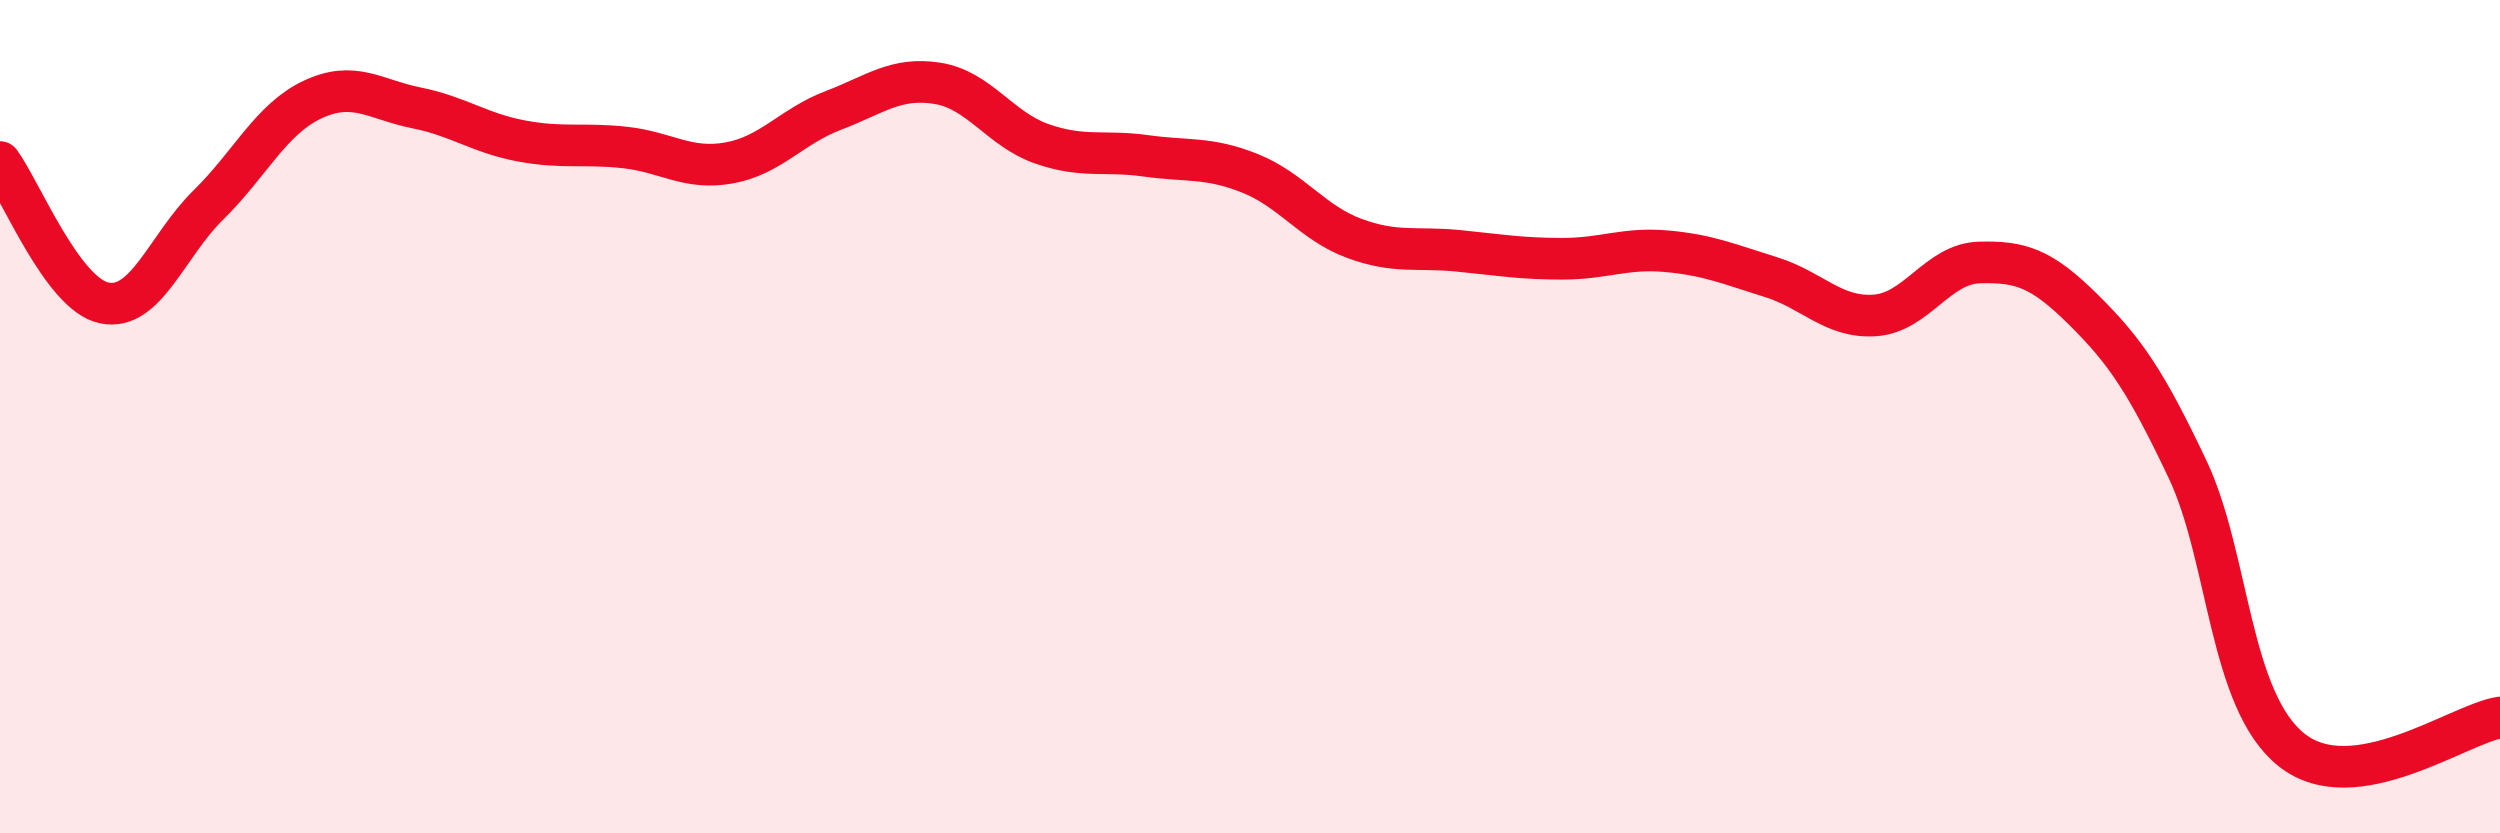
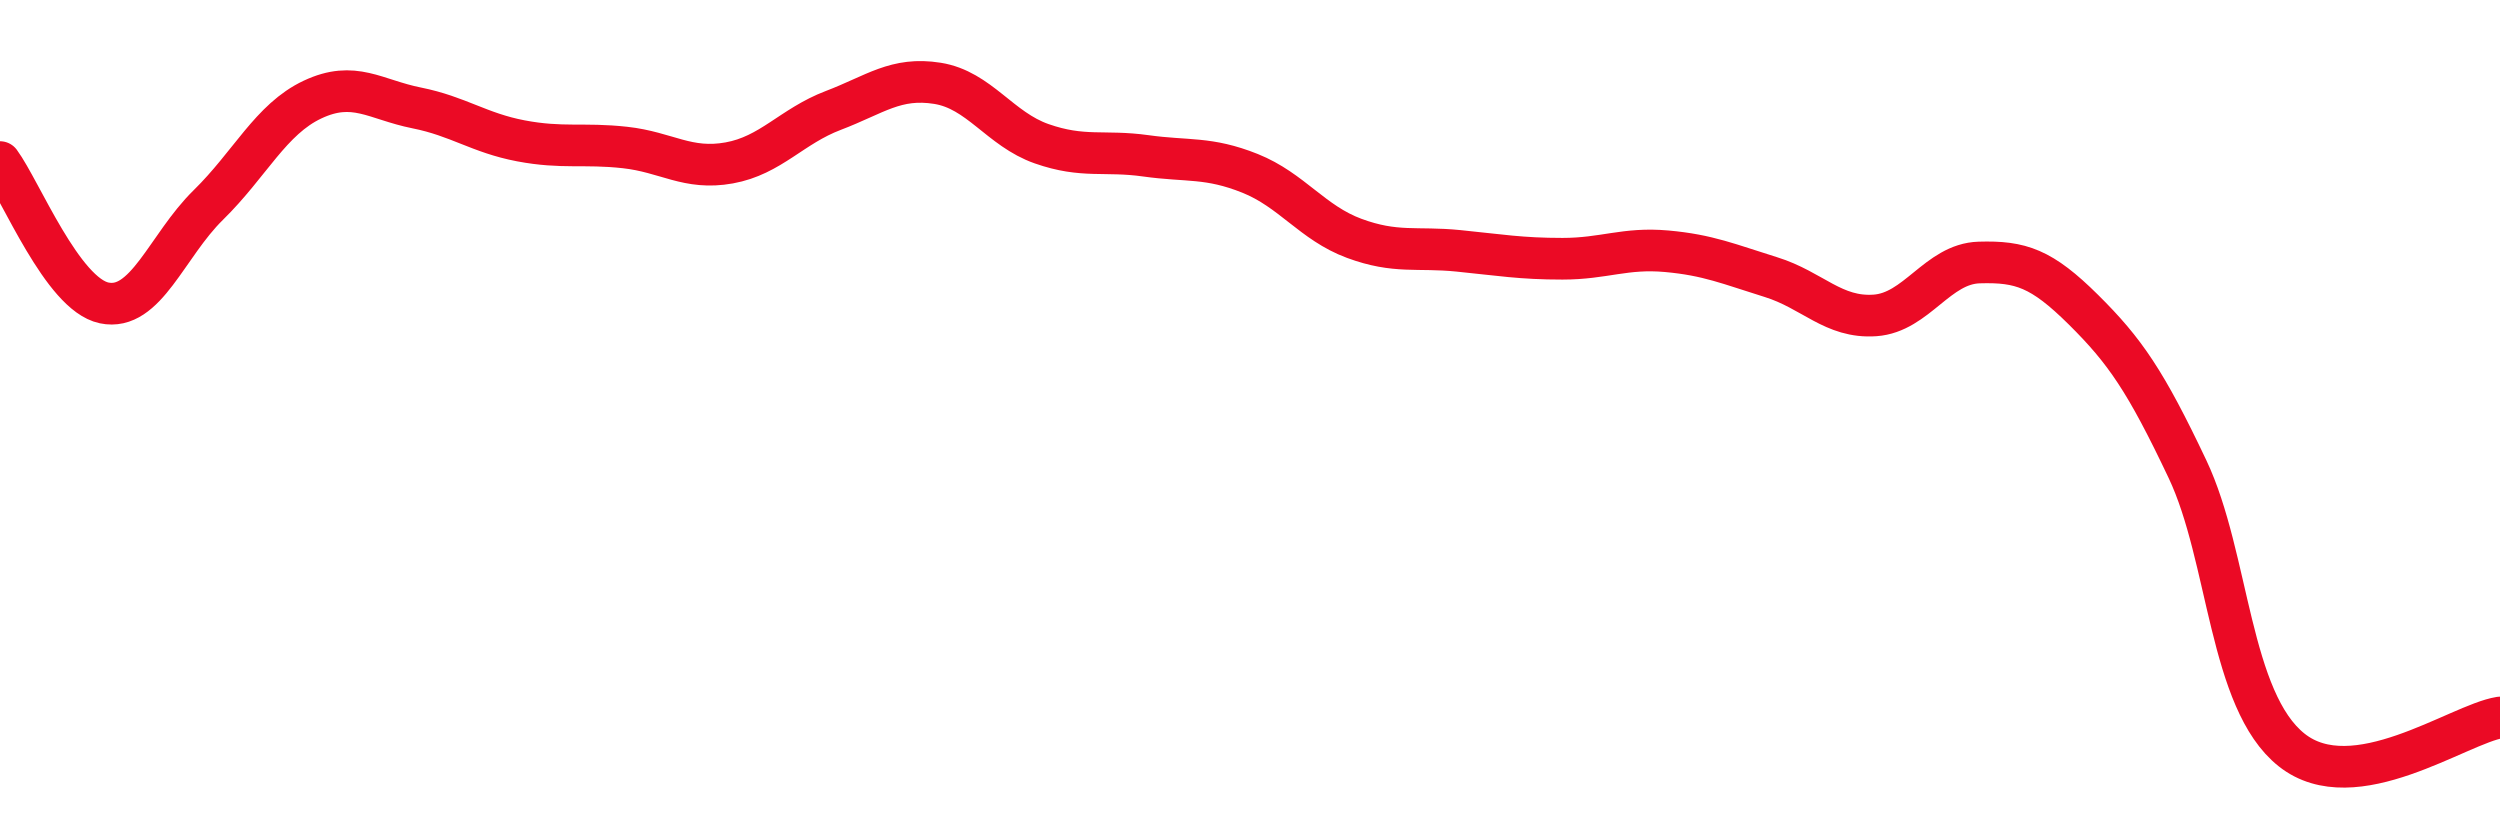
<svg xmlns="http://www.w3.org/2000/svg" width="60" height="20" viewBox="0 0 60 20">
-   <path d="M 0,3.89 C 0.5,4.57 1.5,7.06 2.5,7.27 C 3.5,7.48 4,5.9 5,4.92 C 6,3.94 6.5,2.86 7.5,2.39 C 8.5,1.92 9,2.39 10,2.59 C 11,2.79 11.5,3.19 12.5,3.38 C 13.5,3.57 14,3.43 15,3.54 C 16,3.65 16.5,4.09 17.5,3.91 C 18.5,3.73 19,3.03 20,2.65 C 21,2.27 21.5,1.84 22.5,2 C 23.5,2.16 24,3.1 25,3.45 C 26,3.8 26.5,3.6 27.5,3.74 C 28.5,3.88 29,3.76 30,4.16 C 31,4.56 31.5,5.35 32.5,5.72 C 33.5,6.09 34,5.92 35,6.02 C 36,6.12 36.5,6.21 37.5,6.21 C 38.5,6.21 39,5.94 40,6.03 C 41,6.12 41.5,6.34 42.5,6.65 C 43.5,6.96 44,7.64 45,7.57 C 46,7.5 46.5,6.33 47.5,6.3 C 48.5,6.27 49,6.44 50,7.43 C 51,8.42 51.5,9.15 52.5,11.26 C 53.5,13.37 53.5,16.81 55,18 C 56.5,19.19 59,17.38 60,17.22L60 20L0 20Z" fill="#EB0A25" opacity="0.1" stroke-linecap="round" stroke-linejoin="round" />
  <path d="M 0,3.89 C 0.5,4.57 1.5,7.06 2.5,7.27 C 3.5,7.48 4,5.9 5,4.92 C 6,3.94 6.5,2.86 7.5,2.39 C 8.5,1.92 9,2.39 10,2.59 C 11,2.79 11.5,3.19 12.5,3.38 C 13.5,3.57 14,3.43 15,3.54 C 16,3.65 16.5,4.09 17.5,3.91 C 18.5,3.73 19,3.03 20,2.65 C 21,2.27 21.5,1.84 22.5,2 C 23.5,2.16 24,3.1 25,3.45 C 26,3.8 26.5,3.6 27.5,3.74 C 28.5,3.88 29,3.76 30,4.16 C 31,4.56 31.5,5.35 32.5,5.72 C 33.5,6.09 34,5.92 35,6.02 C 36,6.12 36.5,6.21 37.5,6.21 C 38.5,6.21 39,5.94 40,6.03 C 41,6.12 41.5,6.34 42.5,6.65 C 43.5,6.96 44,7.64 45,7.57 C 46,7.5 46.5,6.33 47.5,6.3 C 48.5,6.27 49,6.44 50,7.43 C 51,8.42 51.5,9.15 52.5,11.26 C 53.5,13.37 53.5,16.81 55,18 C 56.5,19.19 59,17.38 60,17.22" stroke="#EB0A25" stroke-width="1" fill="none" stroke-linecap="round" stroke-linejoin="round" />
</svg>